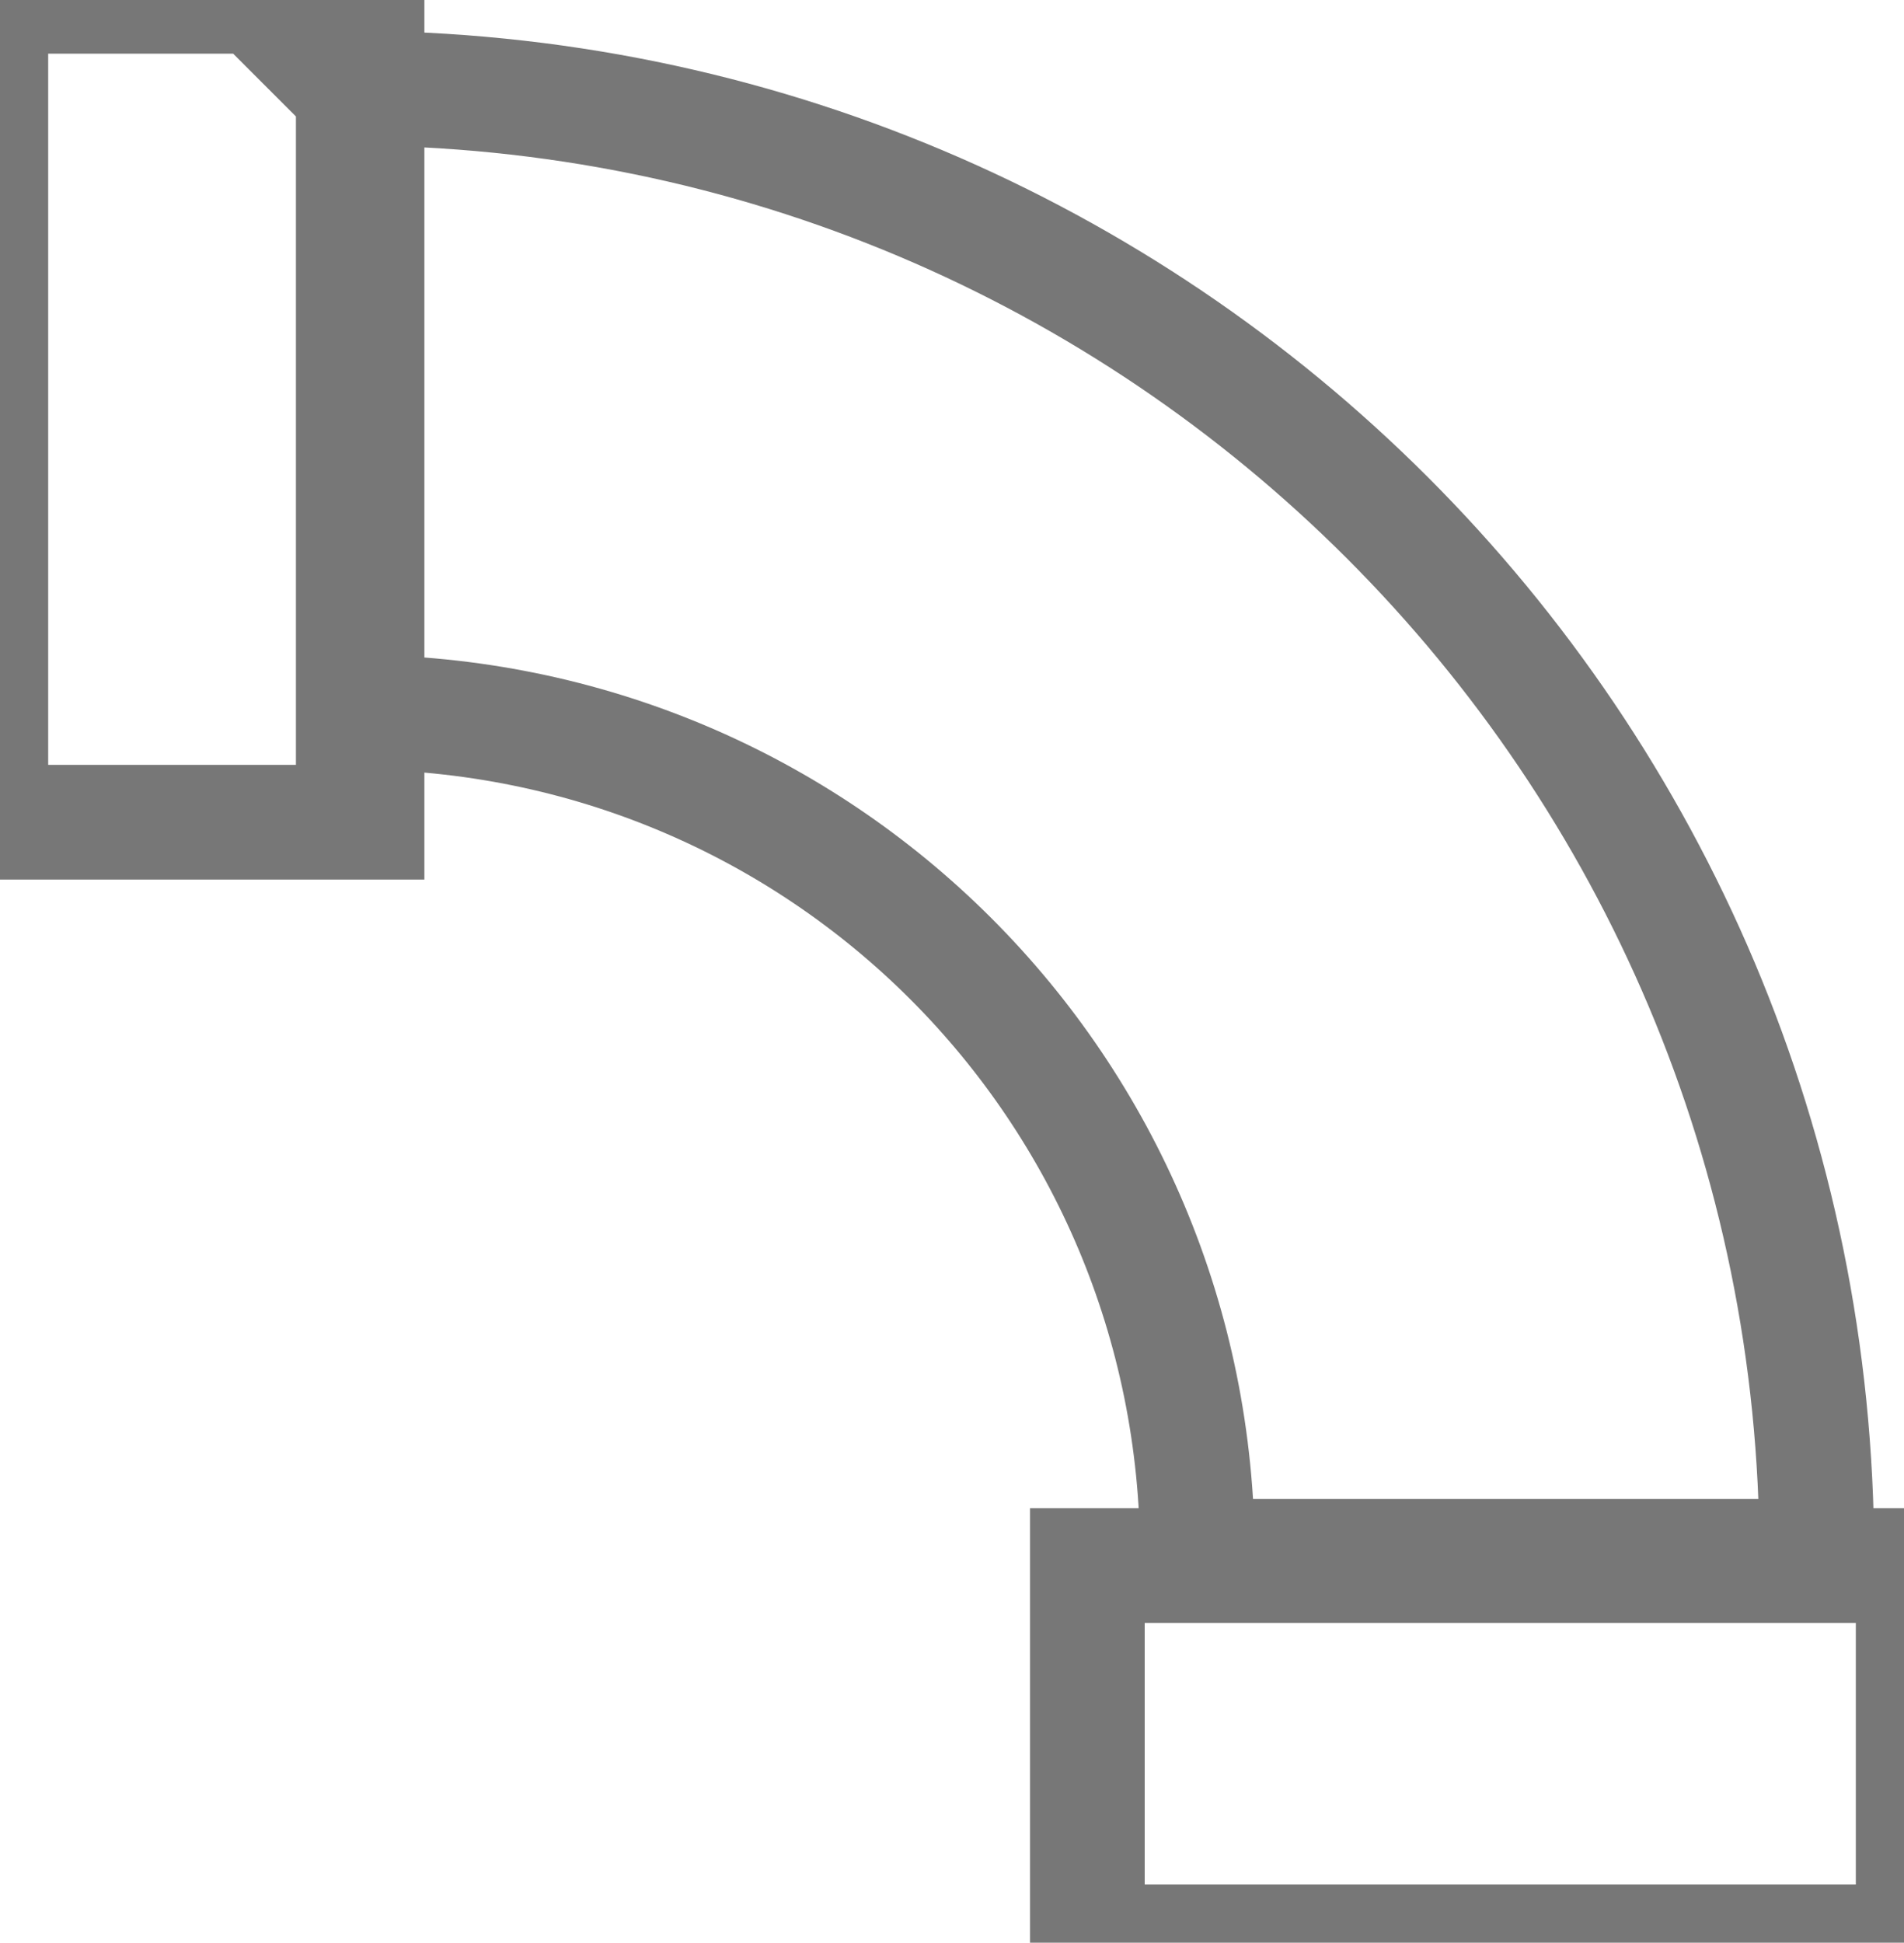
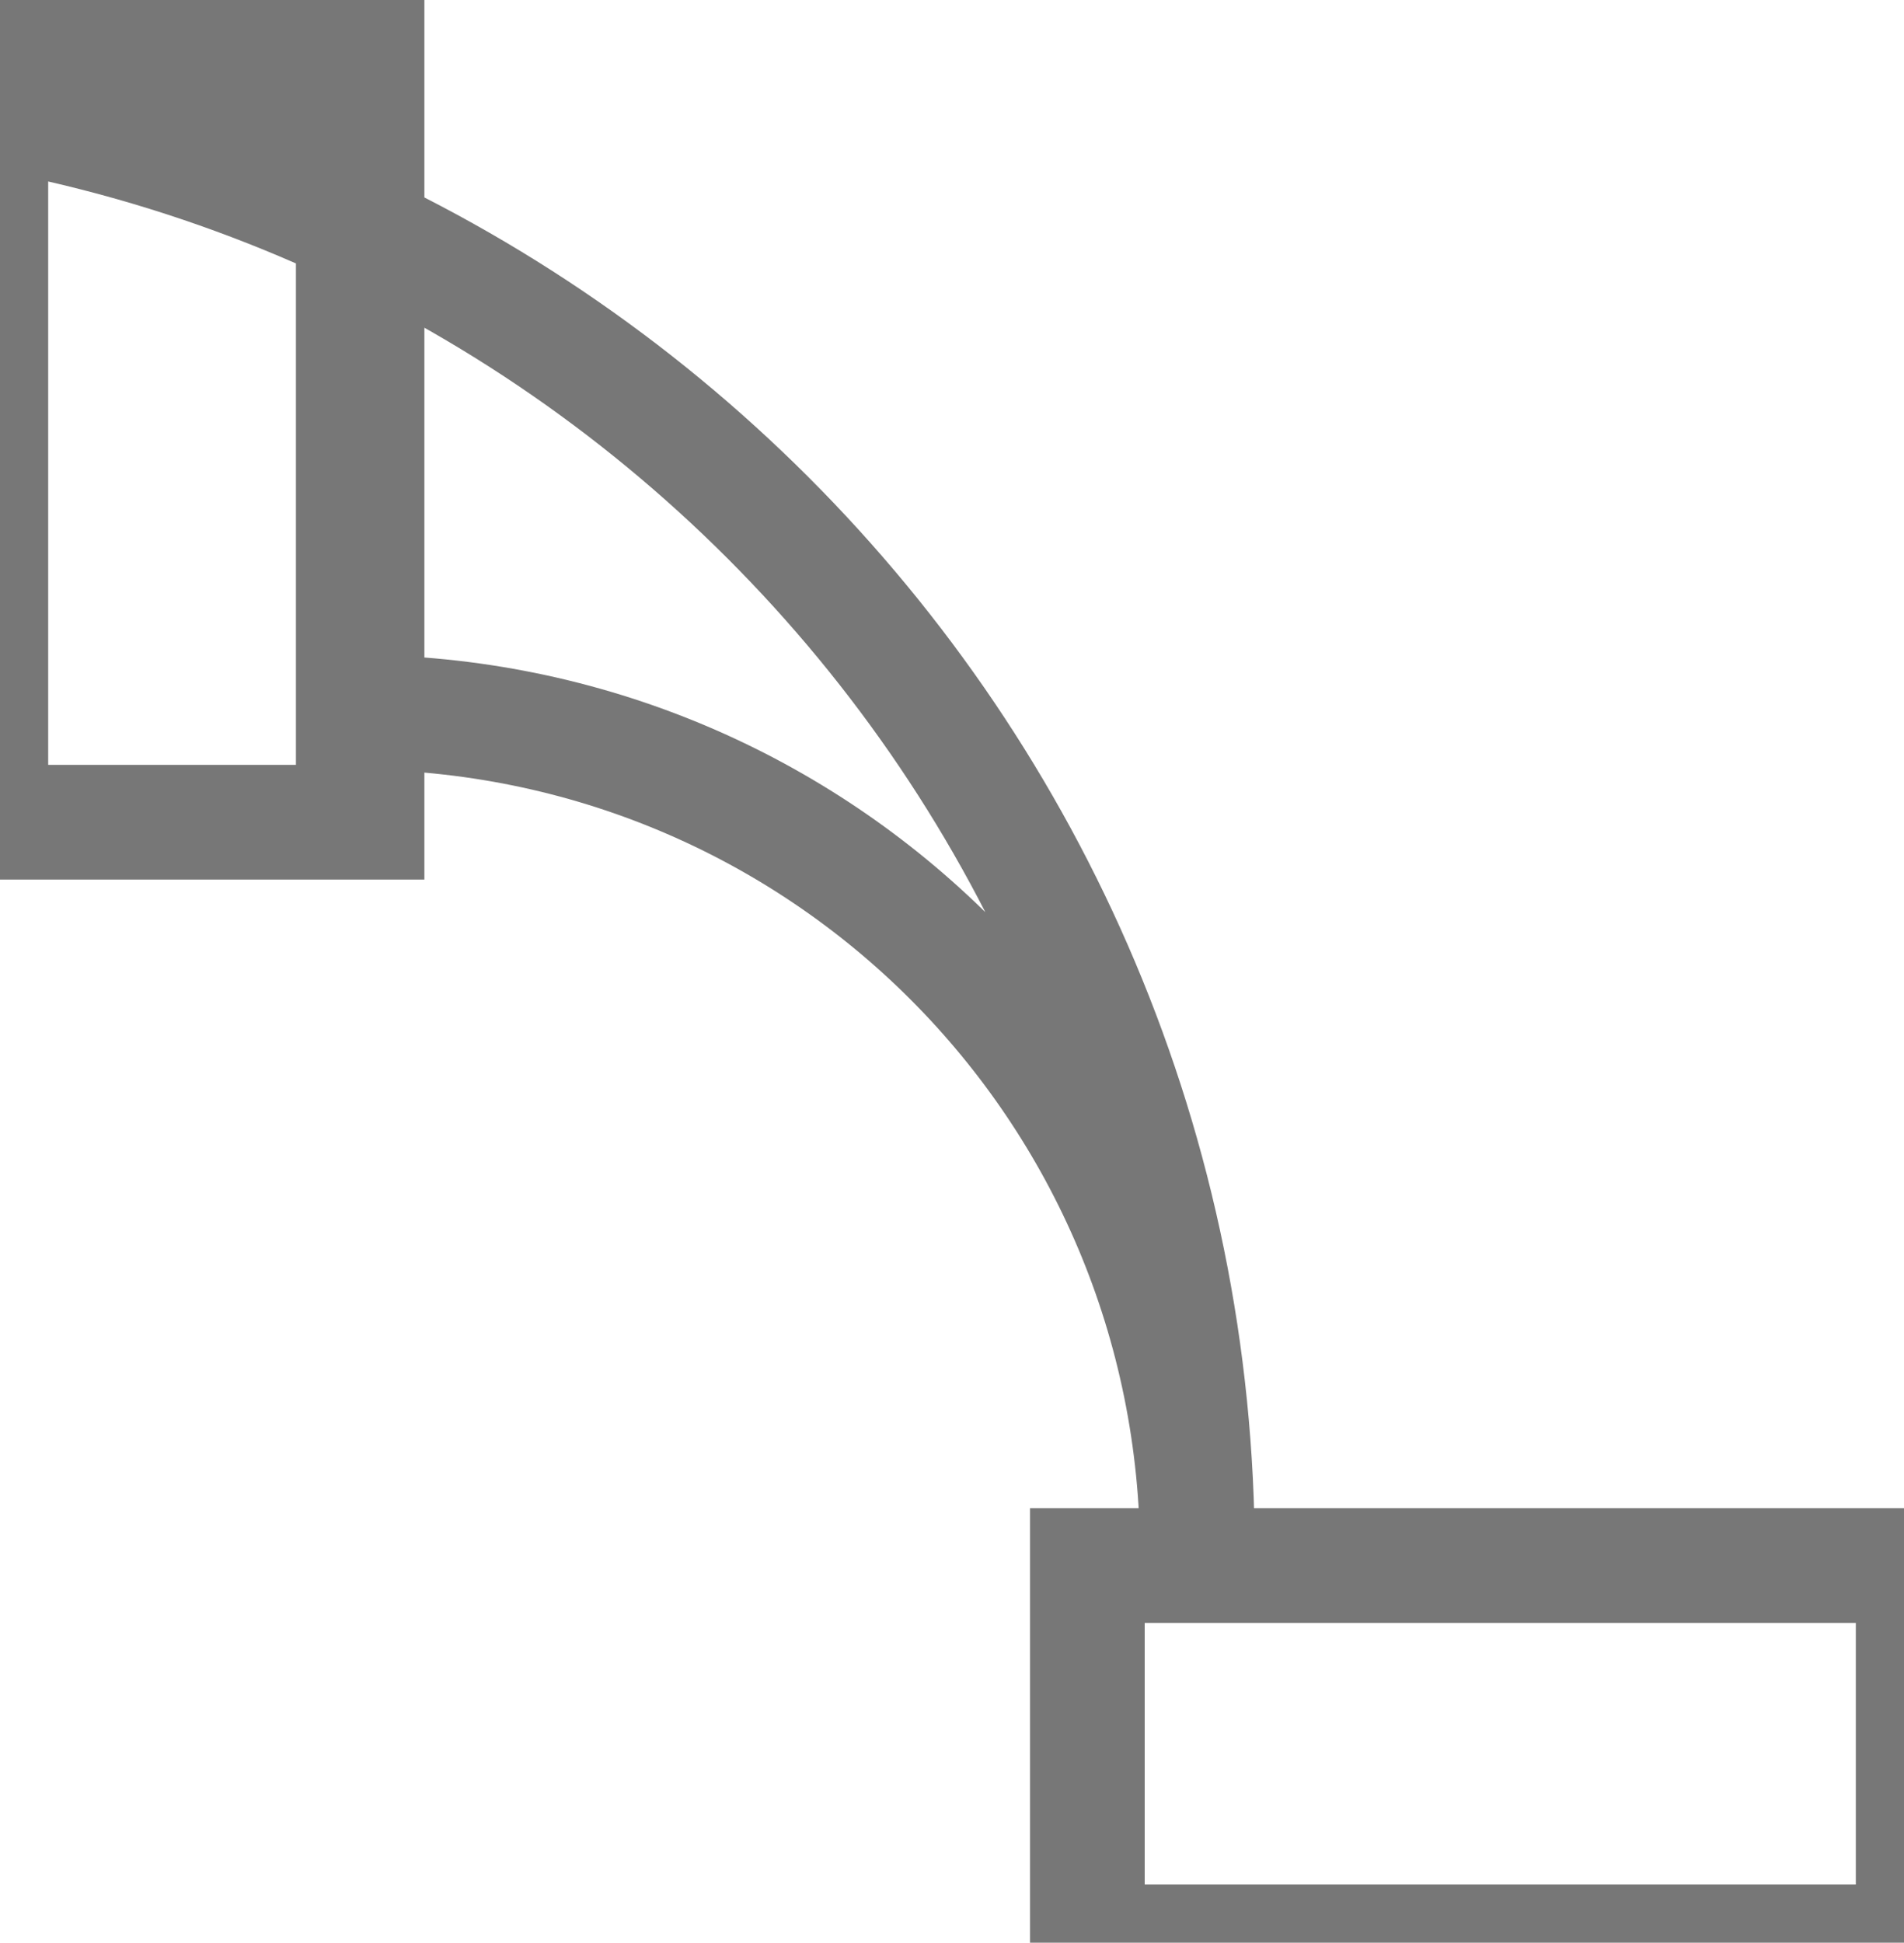
<svg xmlns="http://www.w3.org/2000/svg" xml:space="preserve" width="4.149mm" height="4.233mm" style="shape-rendering:geometricPrecision; text-rendering:geometricPrecision; image-rendering:optimizeQuality; fill-rule:evenodd; clip-rule:evenodd" viewBox="0 0 415 423" enable-background="new 0 0 1000 1000" version="1.1">
  <defs>
    <style type="text/css">
   
    .str0 {stroke:#777777;stroke-width:25}
    .fil0 {fill:none}
   
  </style>
  </defs>
  <g id="Layer_x0020_1">
-     <path id="_路径_" class="fil0 str0" d="M237 423l180 0 0 -82 -180 0 0 82zm-239 -244l82 0 0 -180 -82 0 0 180zm79 -159l0 135c102,0 184,82 184,184l0 0 135 0c0,-177 -143,-320 -320,-320 0,0 0,0 0,0z" />
+     <path id="_路径_" class="fil0 str0" d="M237 423l180 0 0 -82 -180 0 0 82zm-239 -244l82 0 0 -180 -82 0 0 180zm79 -159l0 135c102,0 184,82 184,184c0,-177 -143,-320 -320,-320 0,0 0,0 0,0z" />
  </g>
</svg>